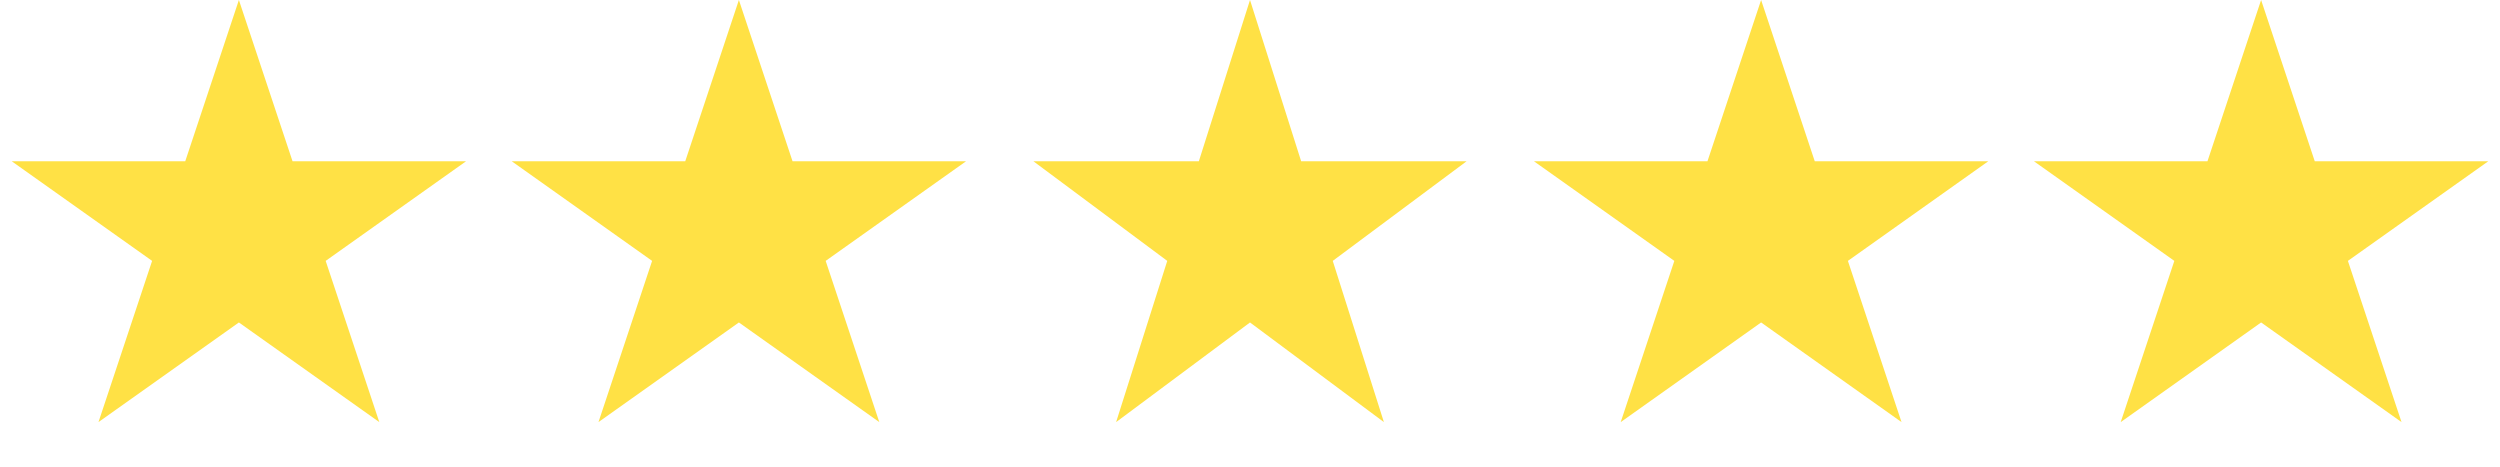
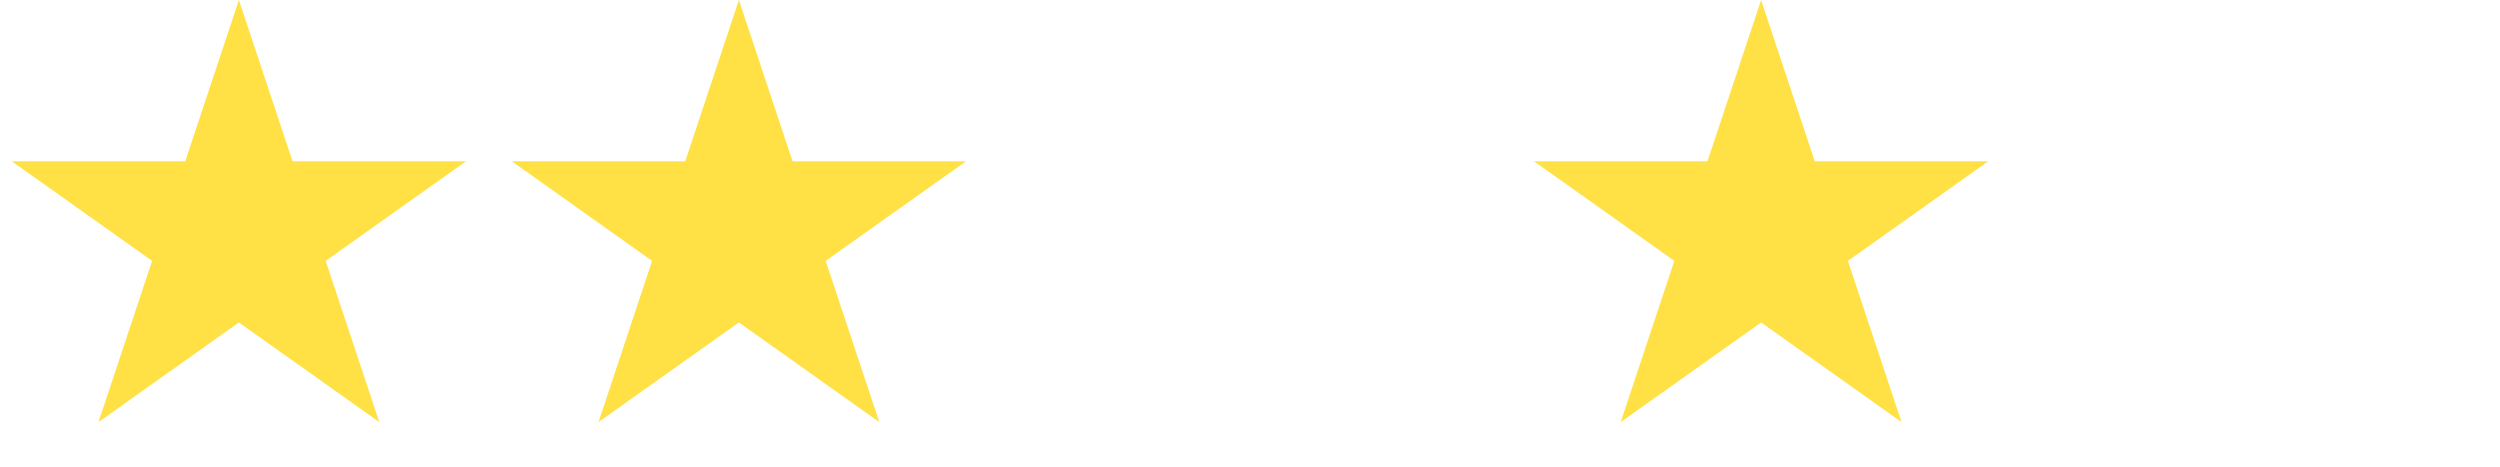
<svg xmlns="http://www.w3.org/2000/svg" width="225" height="42" viewBox="0 0 225 42" fill="none">
  <path d="M21.5 0L26.327 14.511H41.948L29.31 23.479L34.137 37.989L21.5 29.021L8.863 37.989L13.69 23.479L1.052 14.511H16.673L21.5 0Z" fill="#FFE145" />
  <path d="M158.5 0L163.327 14.511H178.948L166.31 23.479L171.137 37.989L158.5 29.021L145.863 37.989L150.69 23.479L138.052 14.511H153.673L158.5 0Z" fill="#FFE145" />
  <path d="M66.5 0L71.327 14.511H86.948L74.31 23.479L79.137 37.989L66.5 29.021L53.863 37.989L58.69 23.479L46.052 14.511H61.673L66.5 0Z" fill="#FFE145" />
-   <path d="M203.5 0L208.327 14.511H223.948L211.31 23.479L216.137 37.989L203.5 29.021L190.863 37.989L195.69 23.479L183.052 14.511H198.673L203.5 0Z" fill="#FFE145" />
-   <path d="M112.5 0L117.103 14.511H131.997L119.947 23.479L124.55 37.989L112.5 29.021L100.45 37.989L105.053 23.479L93.003 14.511H107.897L112.5 0Z" fill="#FFE145" />
</svg>